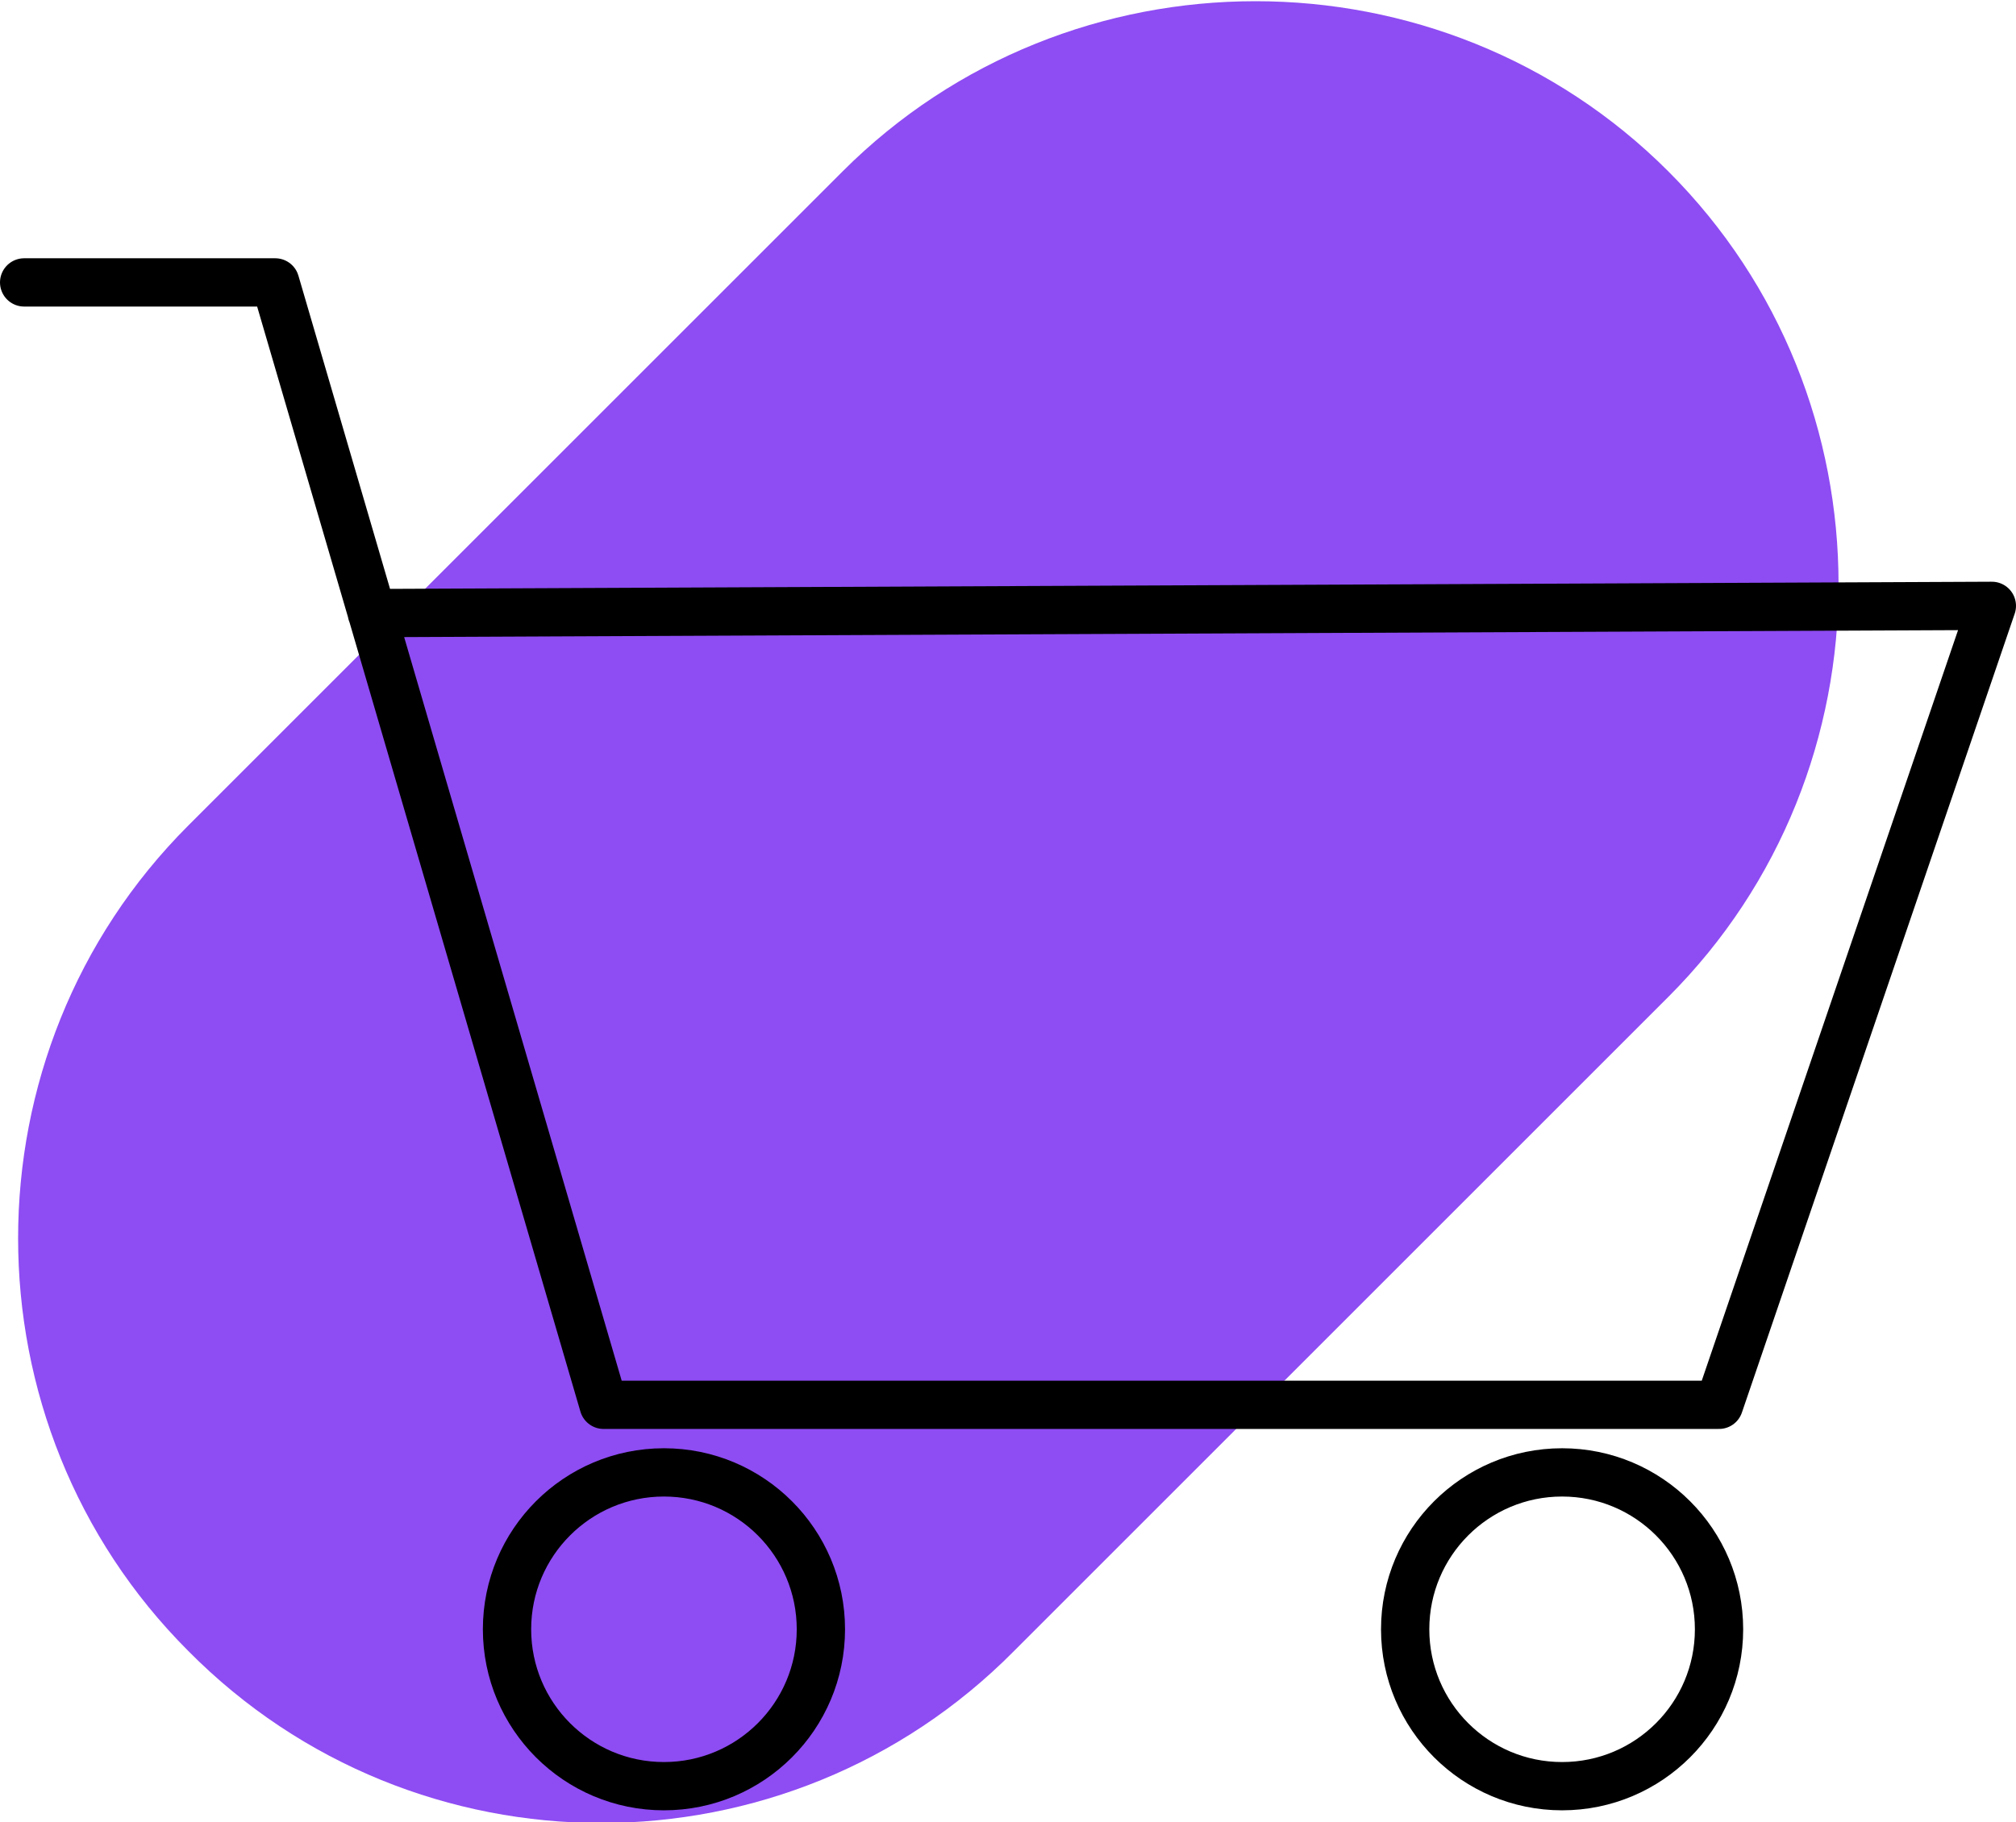
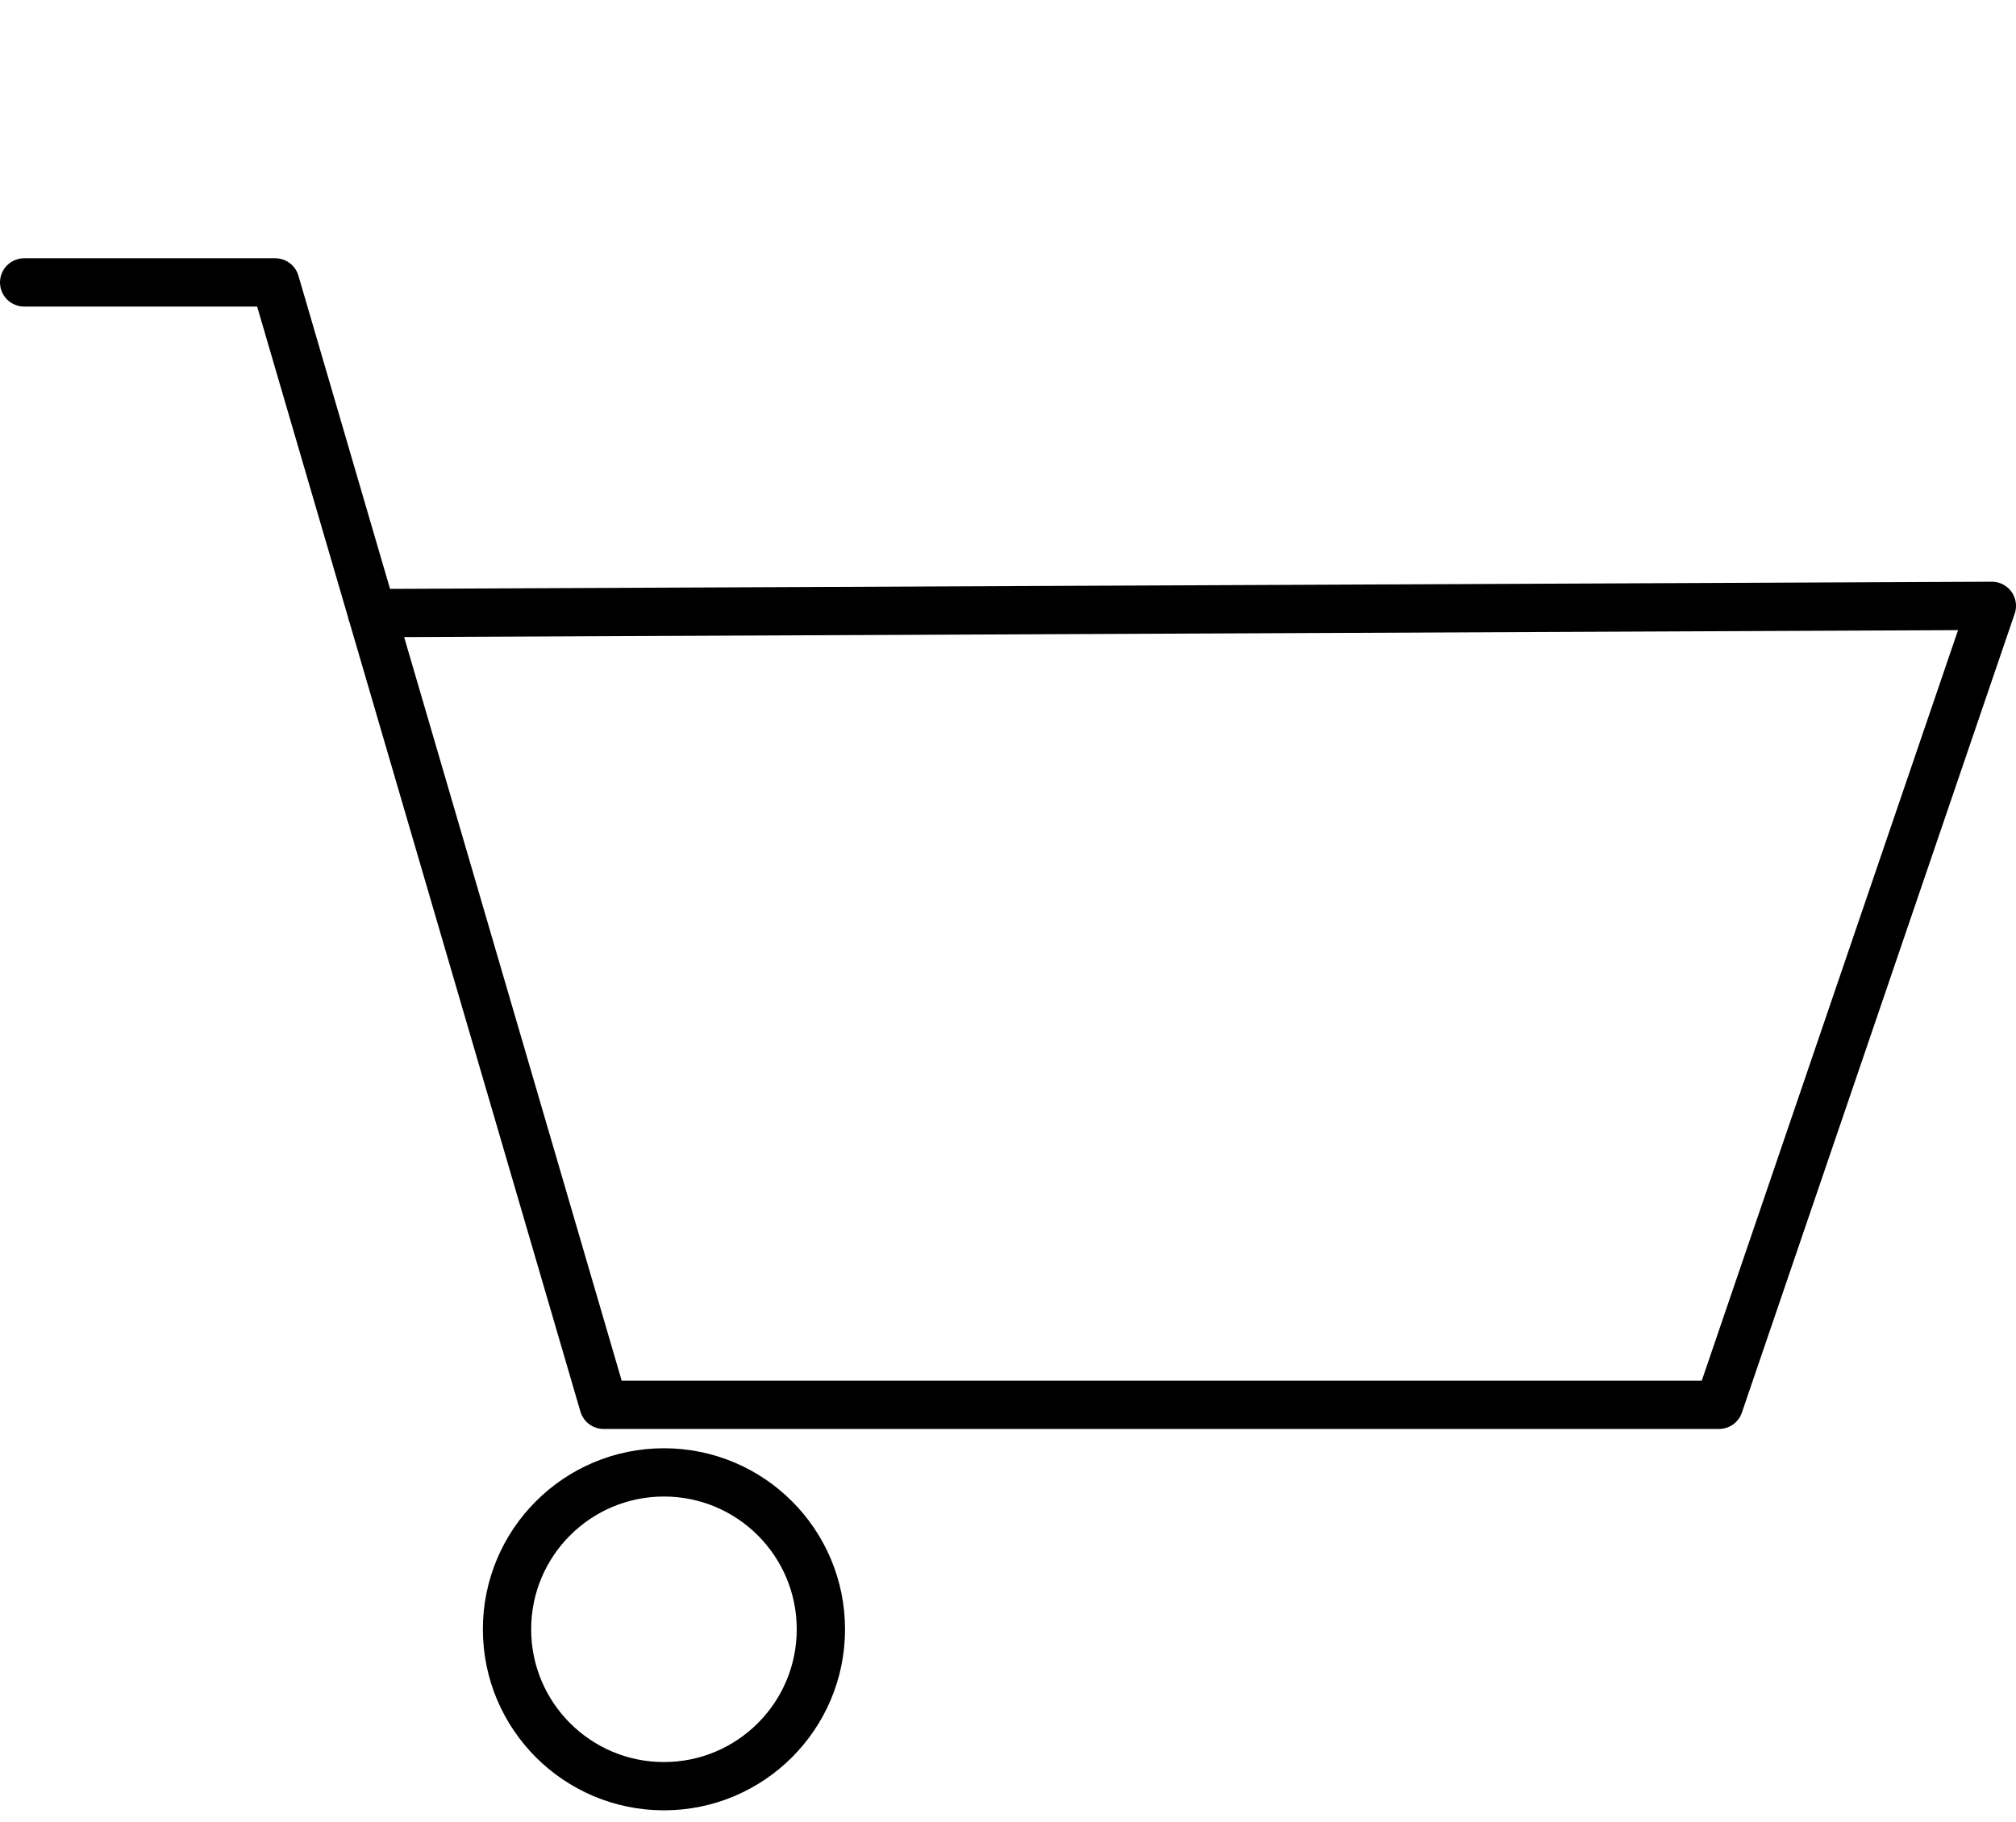
<svg xmlns="http://www.w3.org/2000/svg" id="Layer_1" x="0px" y="0px" viewBox="0 0 83.5 75.5" style="enable-background:new 0 0 83.5 75.5;" xml:space="preserve">
  <style type="text/css">	.st0{fill:#8E4CF3;}	.st1{fill:none;stroke:#000000;stroke-width:2;stroke-linecap:round;stroke-linejoin:round;}</style>
-   <path class="st0" d="M7.8,68.4L7.8,68.4c-9.4-9.4-9.4-24.8,0-34.2L34.9,7.1c9.4-9.4,24.8-9.4,34.2,0s9.4,24.8,0,34.2l0,0L42,68.4 C32.6,77.9,17.2,77.9,7.8,68.4" />
  <polyline class="st1" points="1,11.7 11.4,11.7 25,58.2 71.2,58.2 82.5,25.1 15.4,25.4 " />
  <circle class="st1" cx="27.5" cy="67.5" r="6.5" />
-   <circle class="st1" cx="64.7" cy="67.5" r="6.5" />
</svg>